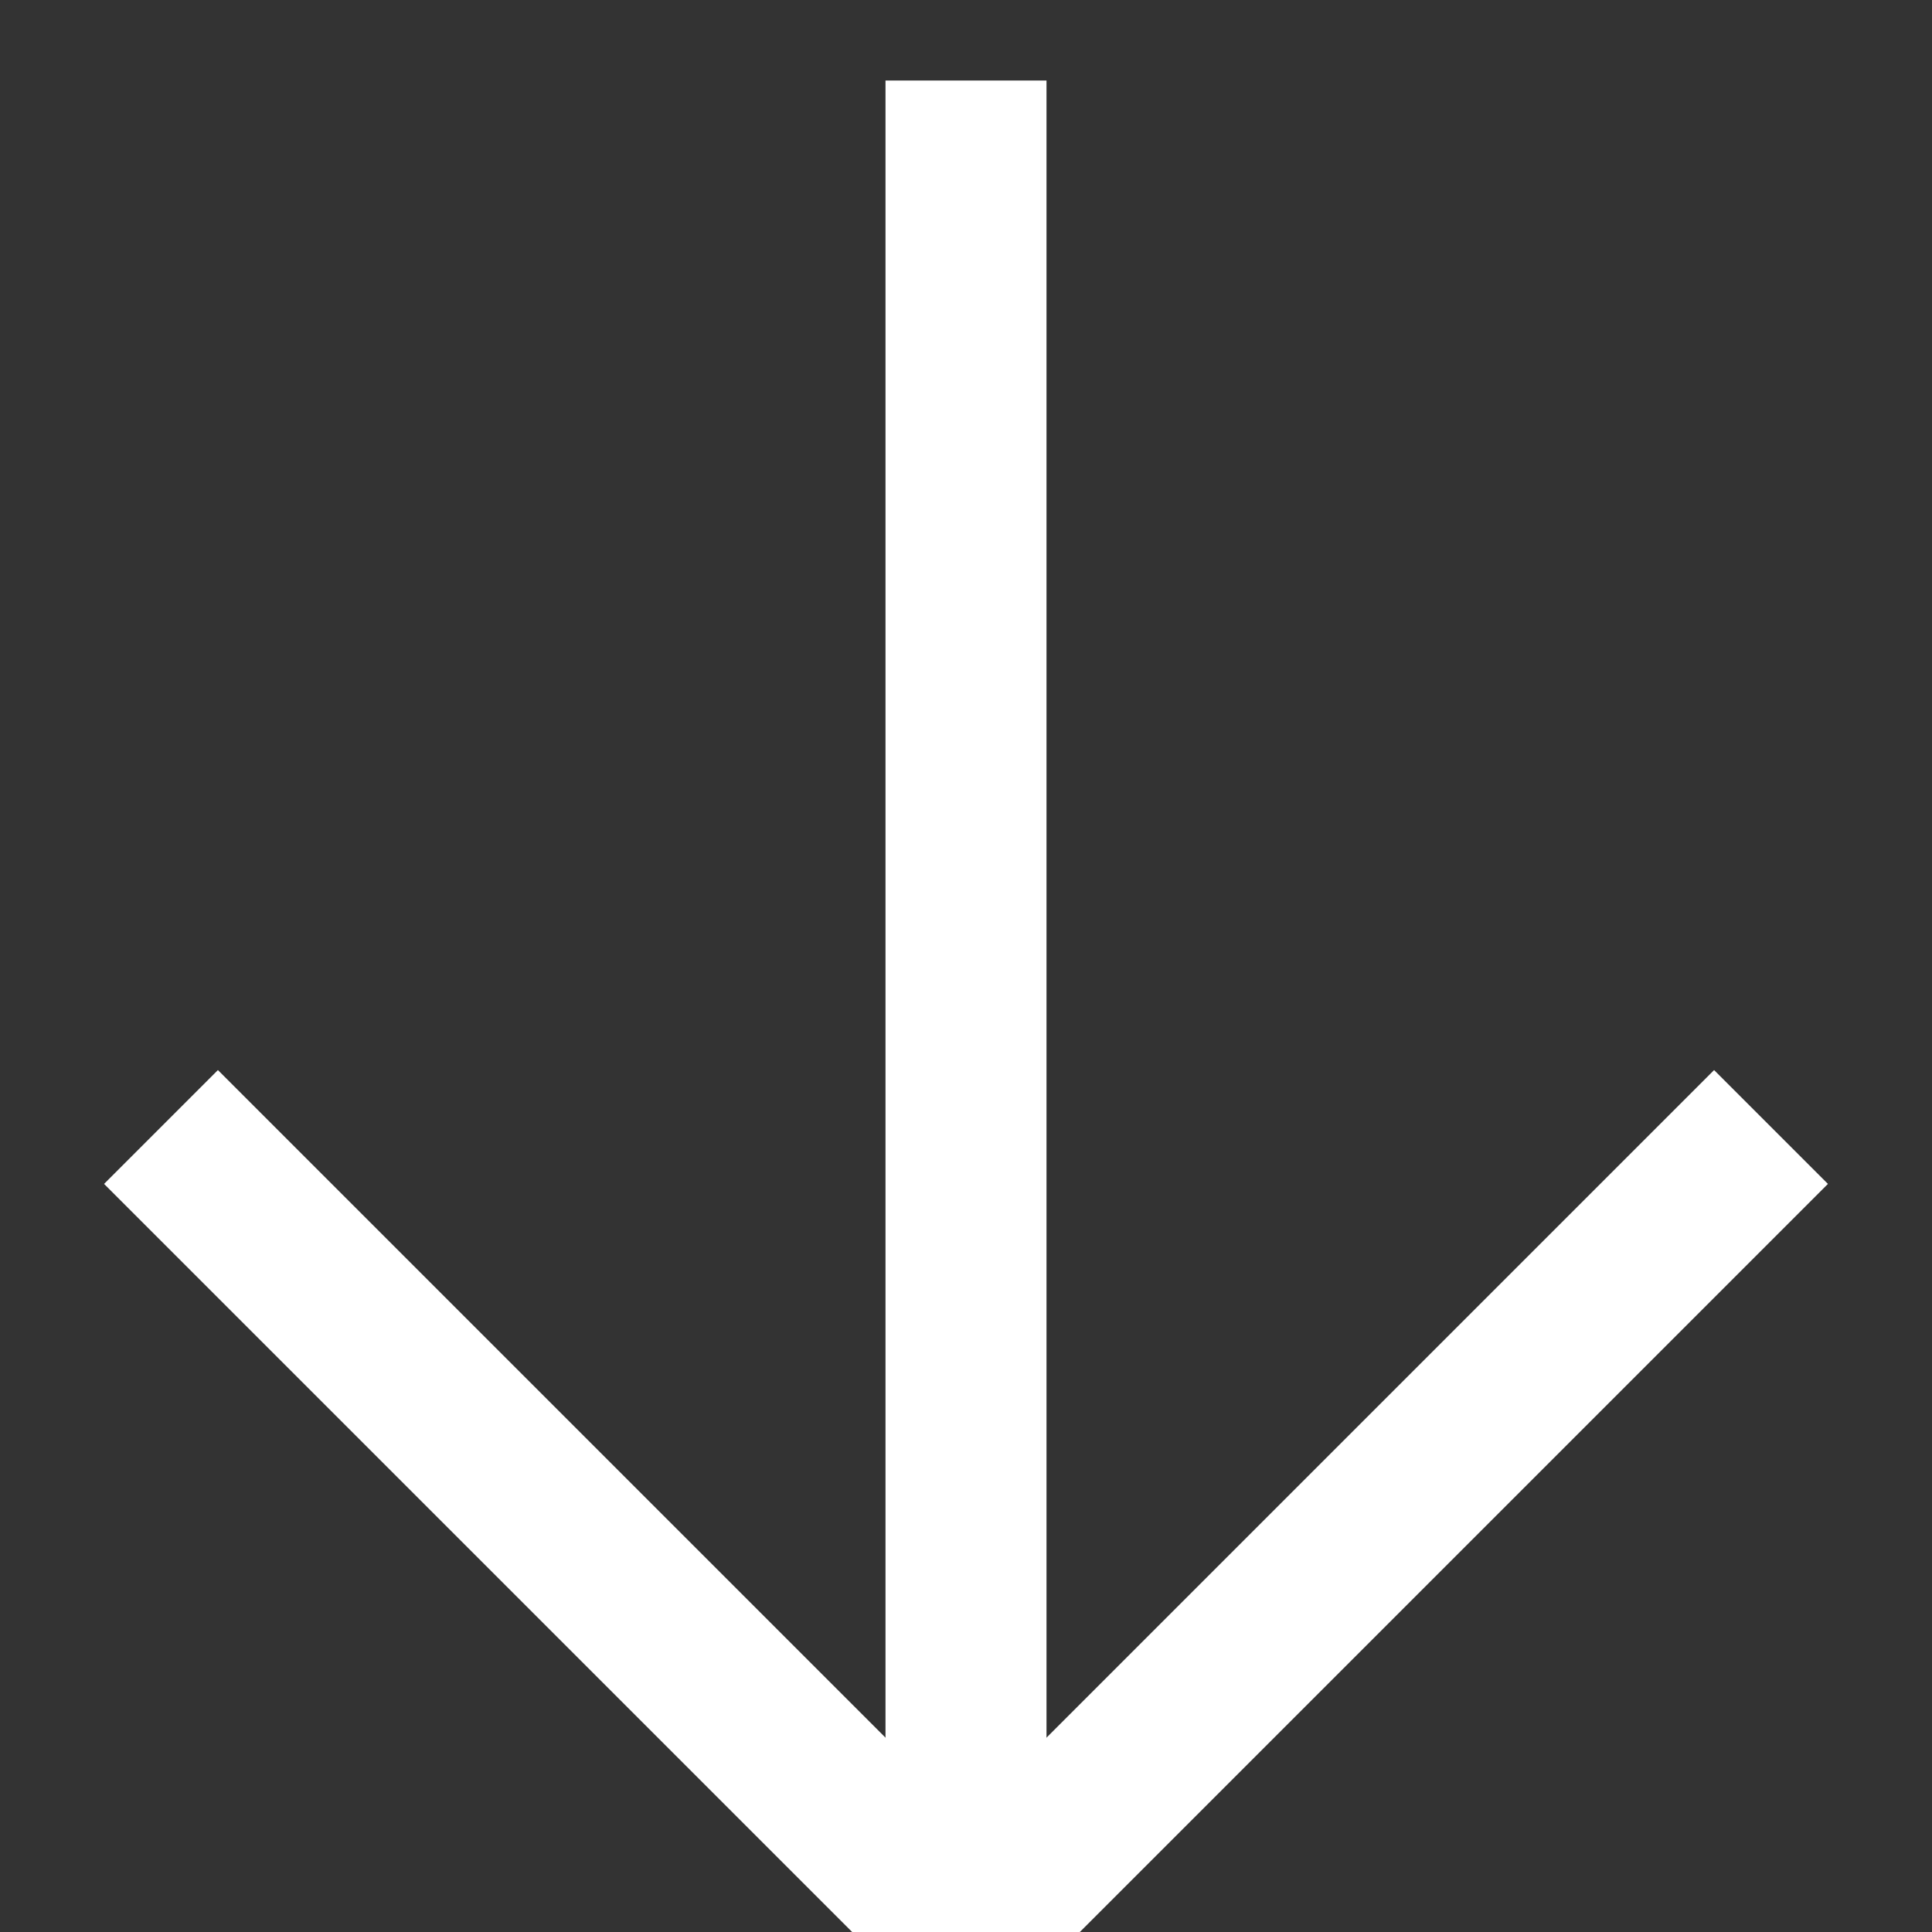
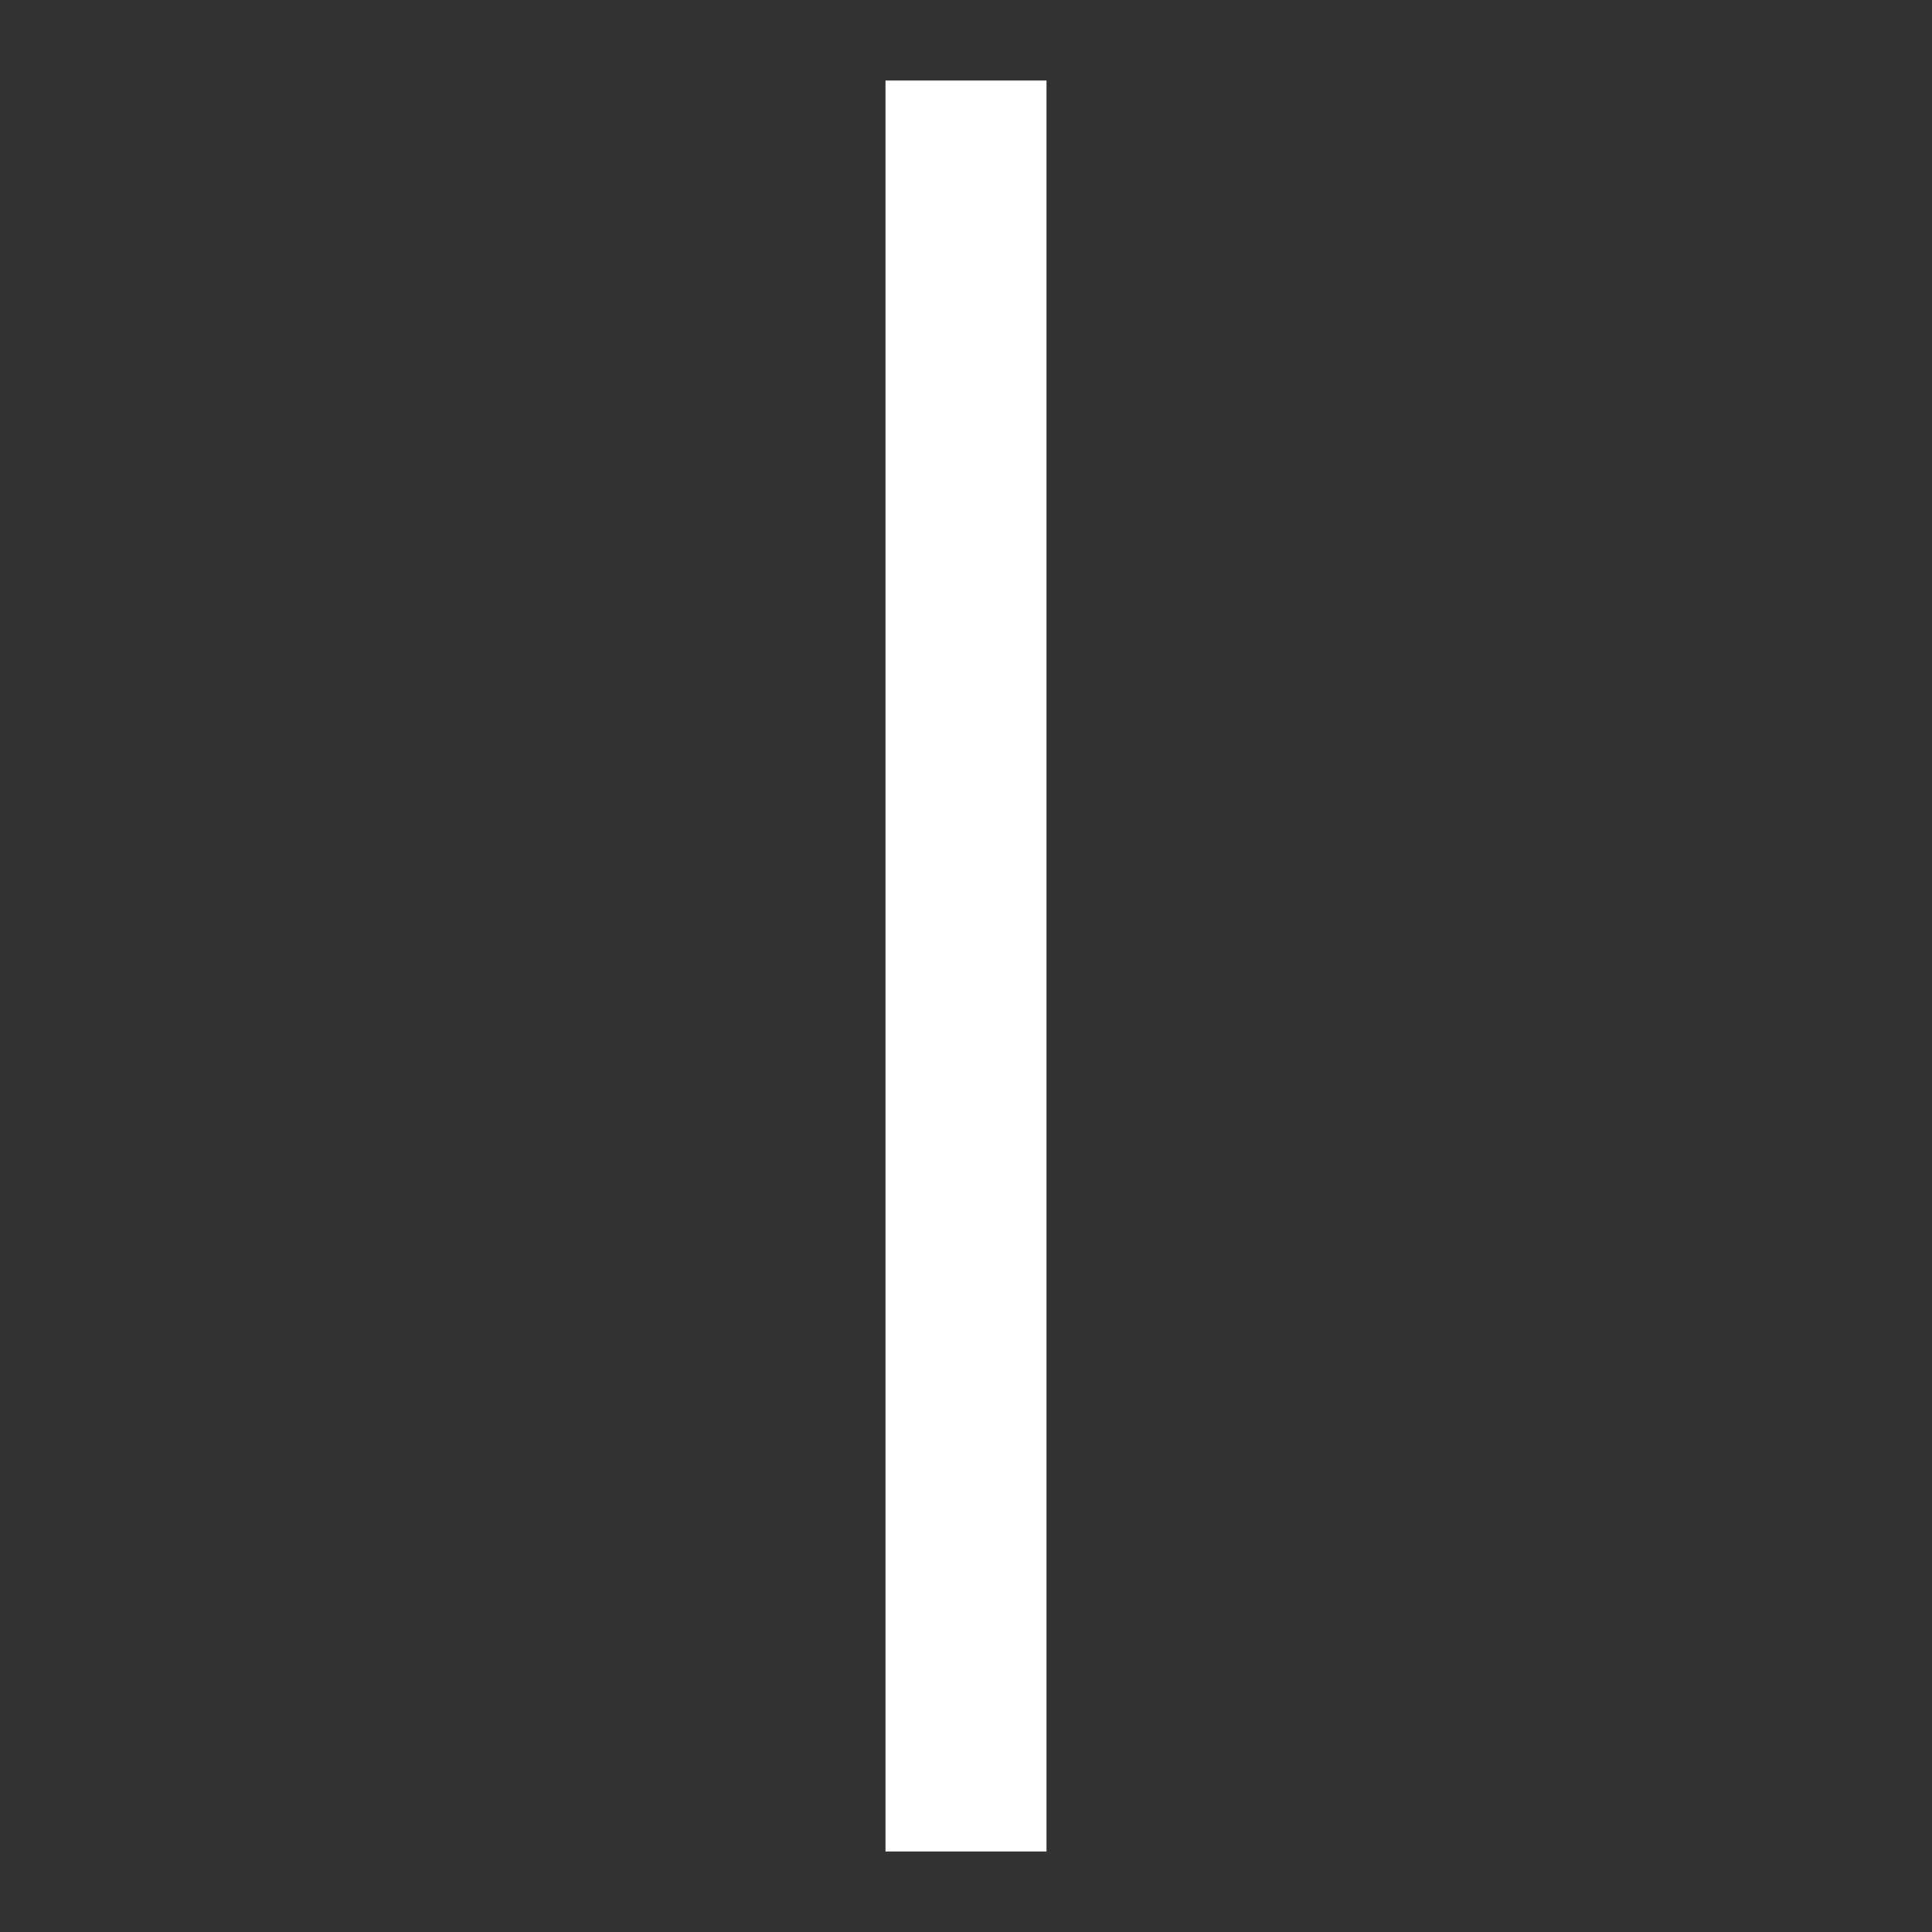
<svg xmlns="http://www.w3.org/2000/svg" width="12px" height="12px" viewBox="0 0 12 12" version="1.1">
  <rect x="0" y="0" width="12" height="12" fill="#333333" stroke="none" />
  <title>Direction-Down</title>
  <g id="Assets" stroke="none" stroke-width="1" fill="none" fill-rule="evenodd" stroke-linejoin="round">
    <g id="Group" transform="translate(-2, -2)" stroke="#FFFFFF">
      <line x1="2.5" y1="8" x2="13.5" y2="8" id="Path-3-Copy" transform="translate(8, 8) rotate(90) translate(-8, -8) " />
-       <polyline id="Path-3" transform="translate(8, 11.5) rotate(90) translate(-8, -11.5) " points="5.5 6.5 10.5 11.5 5.5 16.5" />
    </g>
  </g>
</svg>